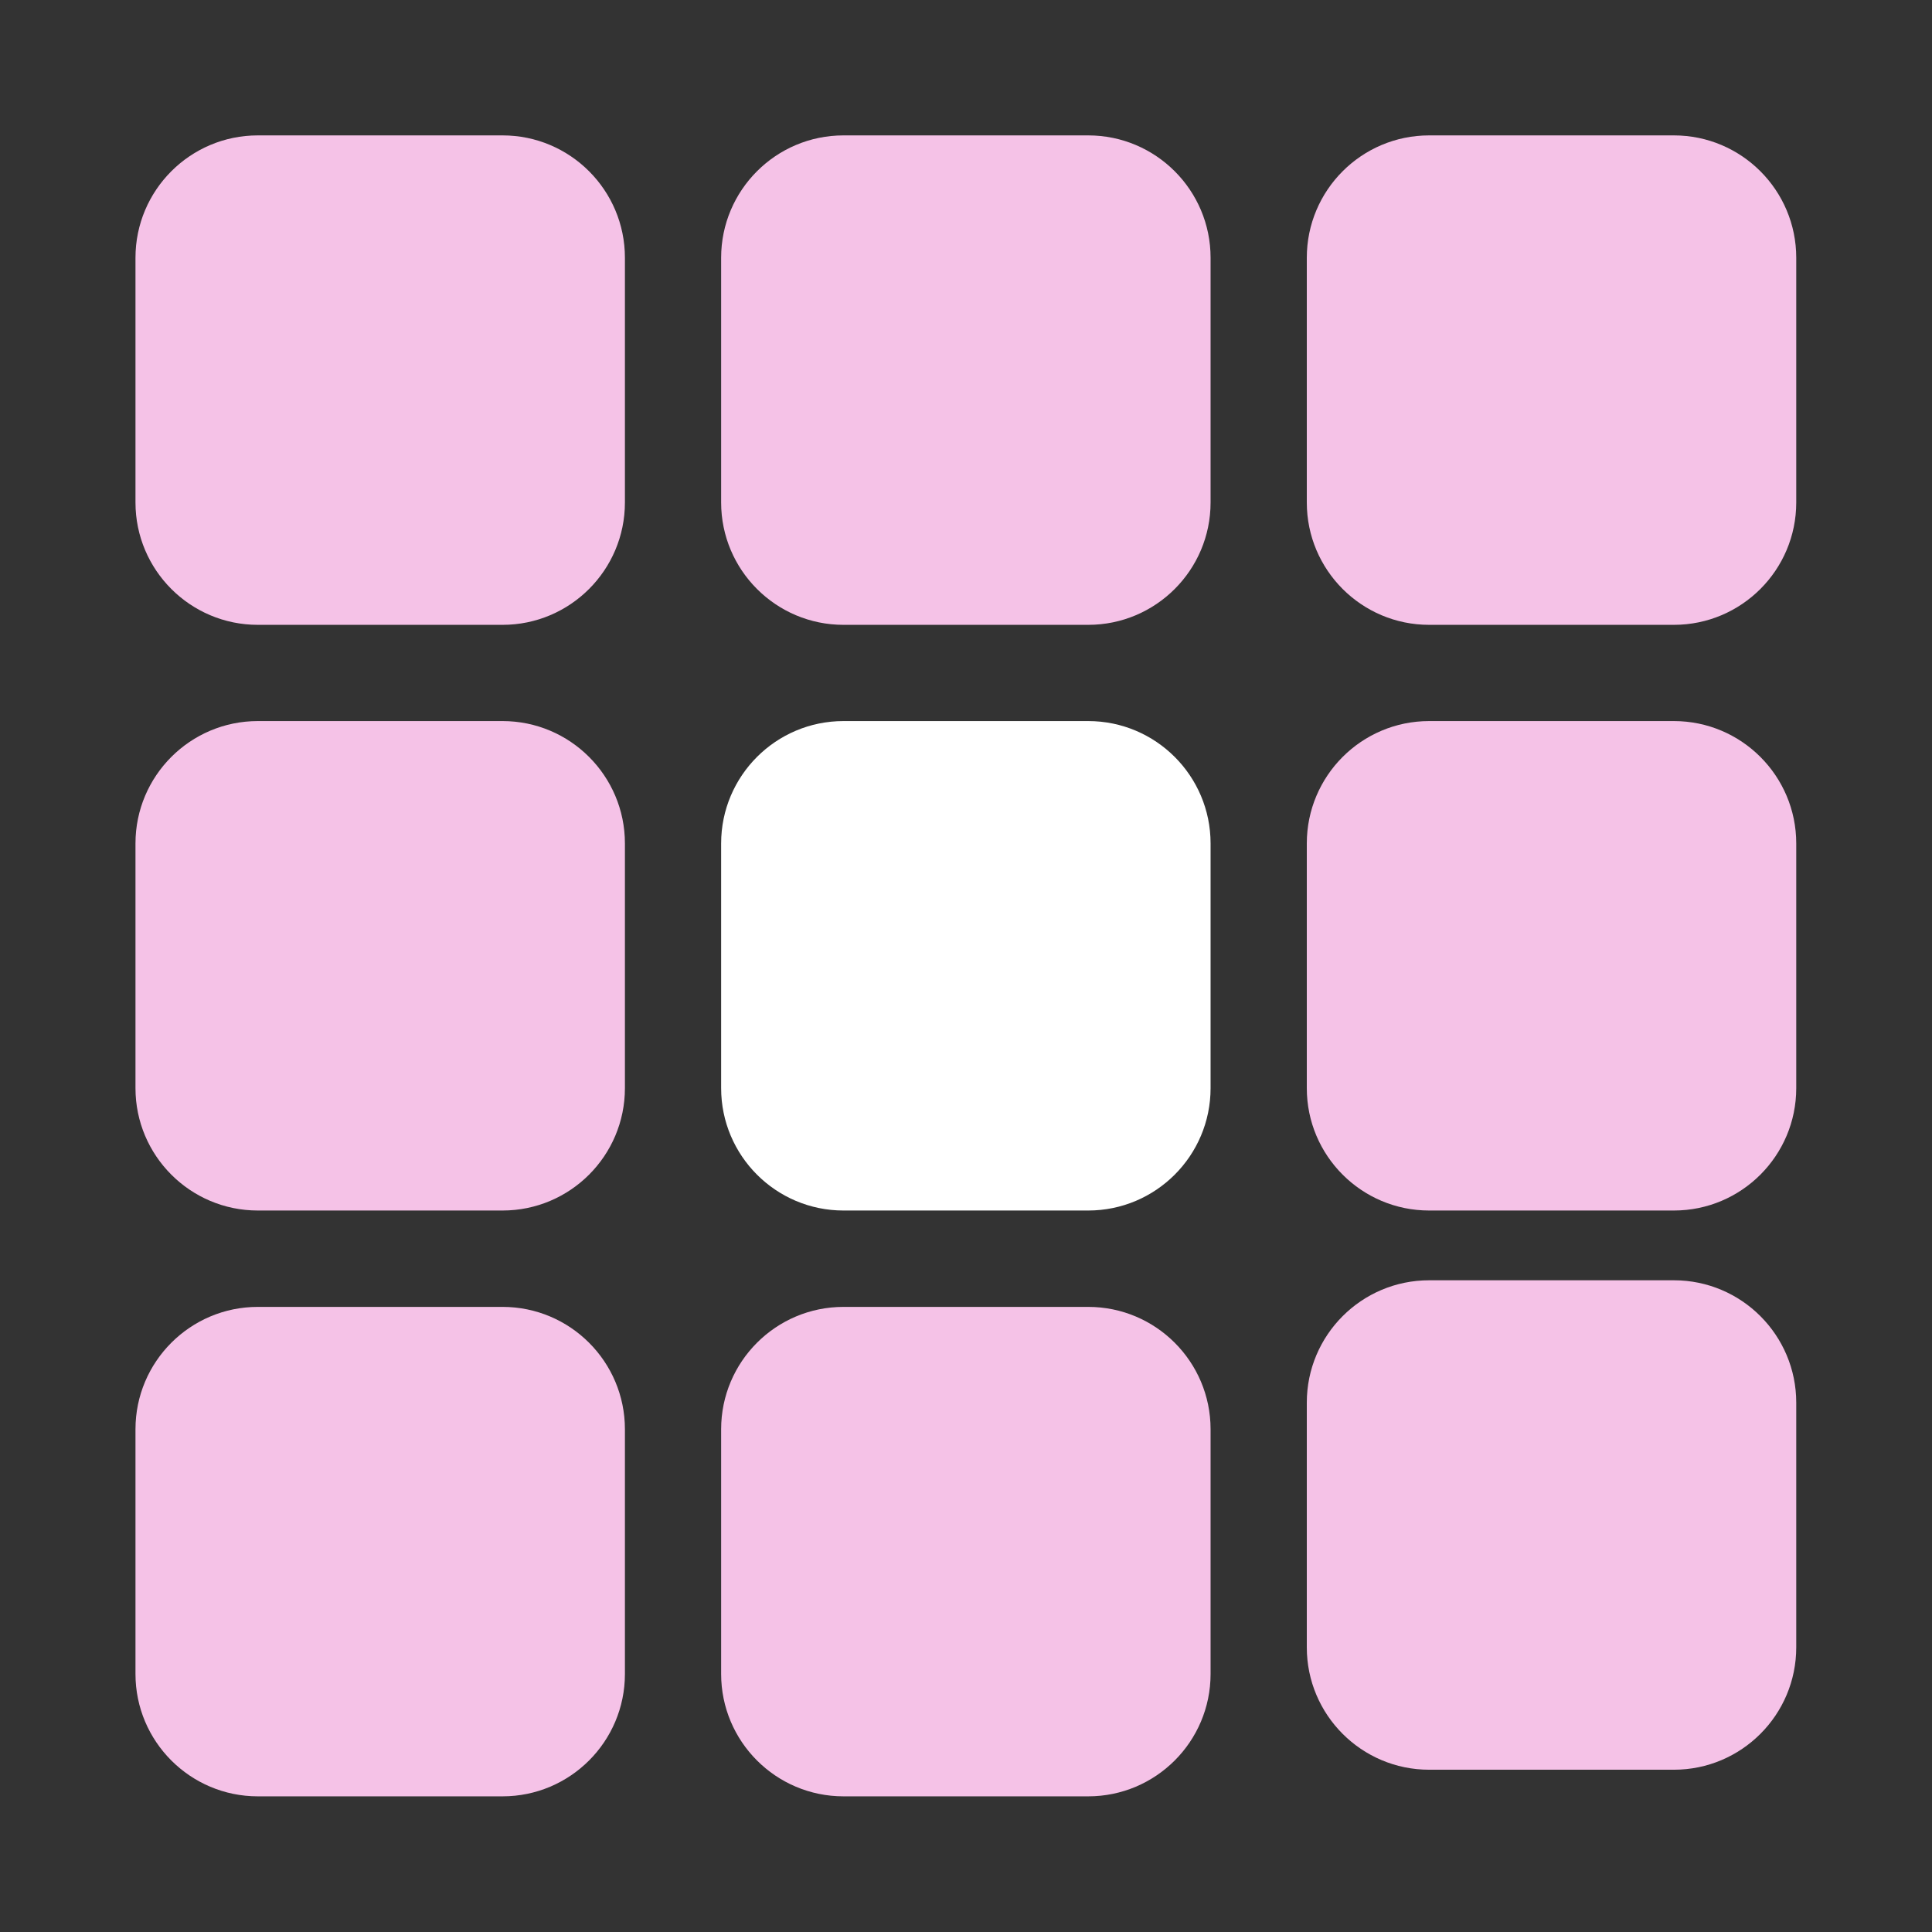
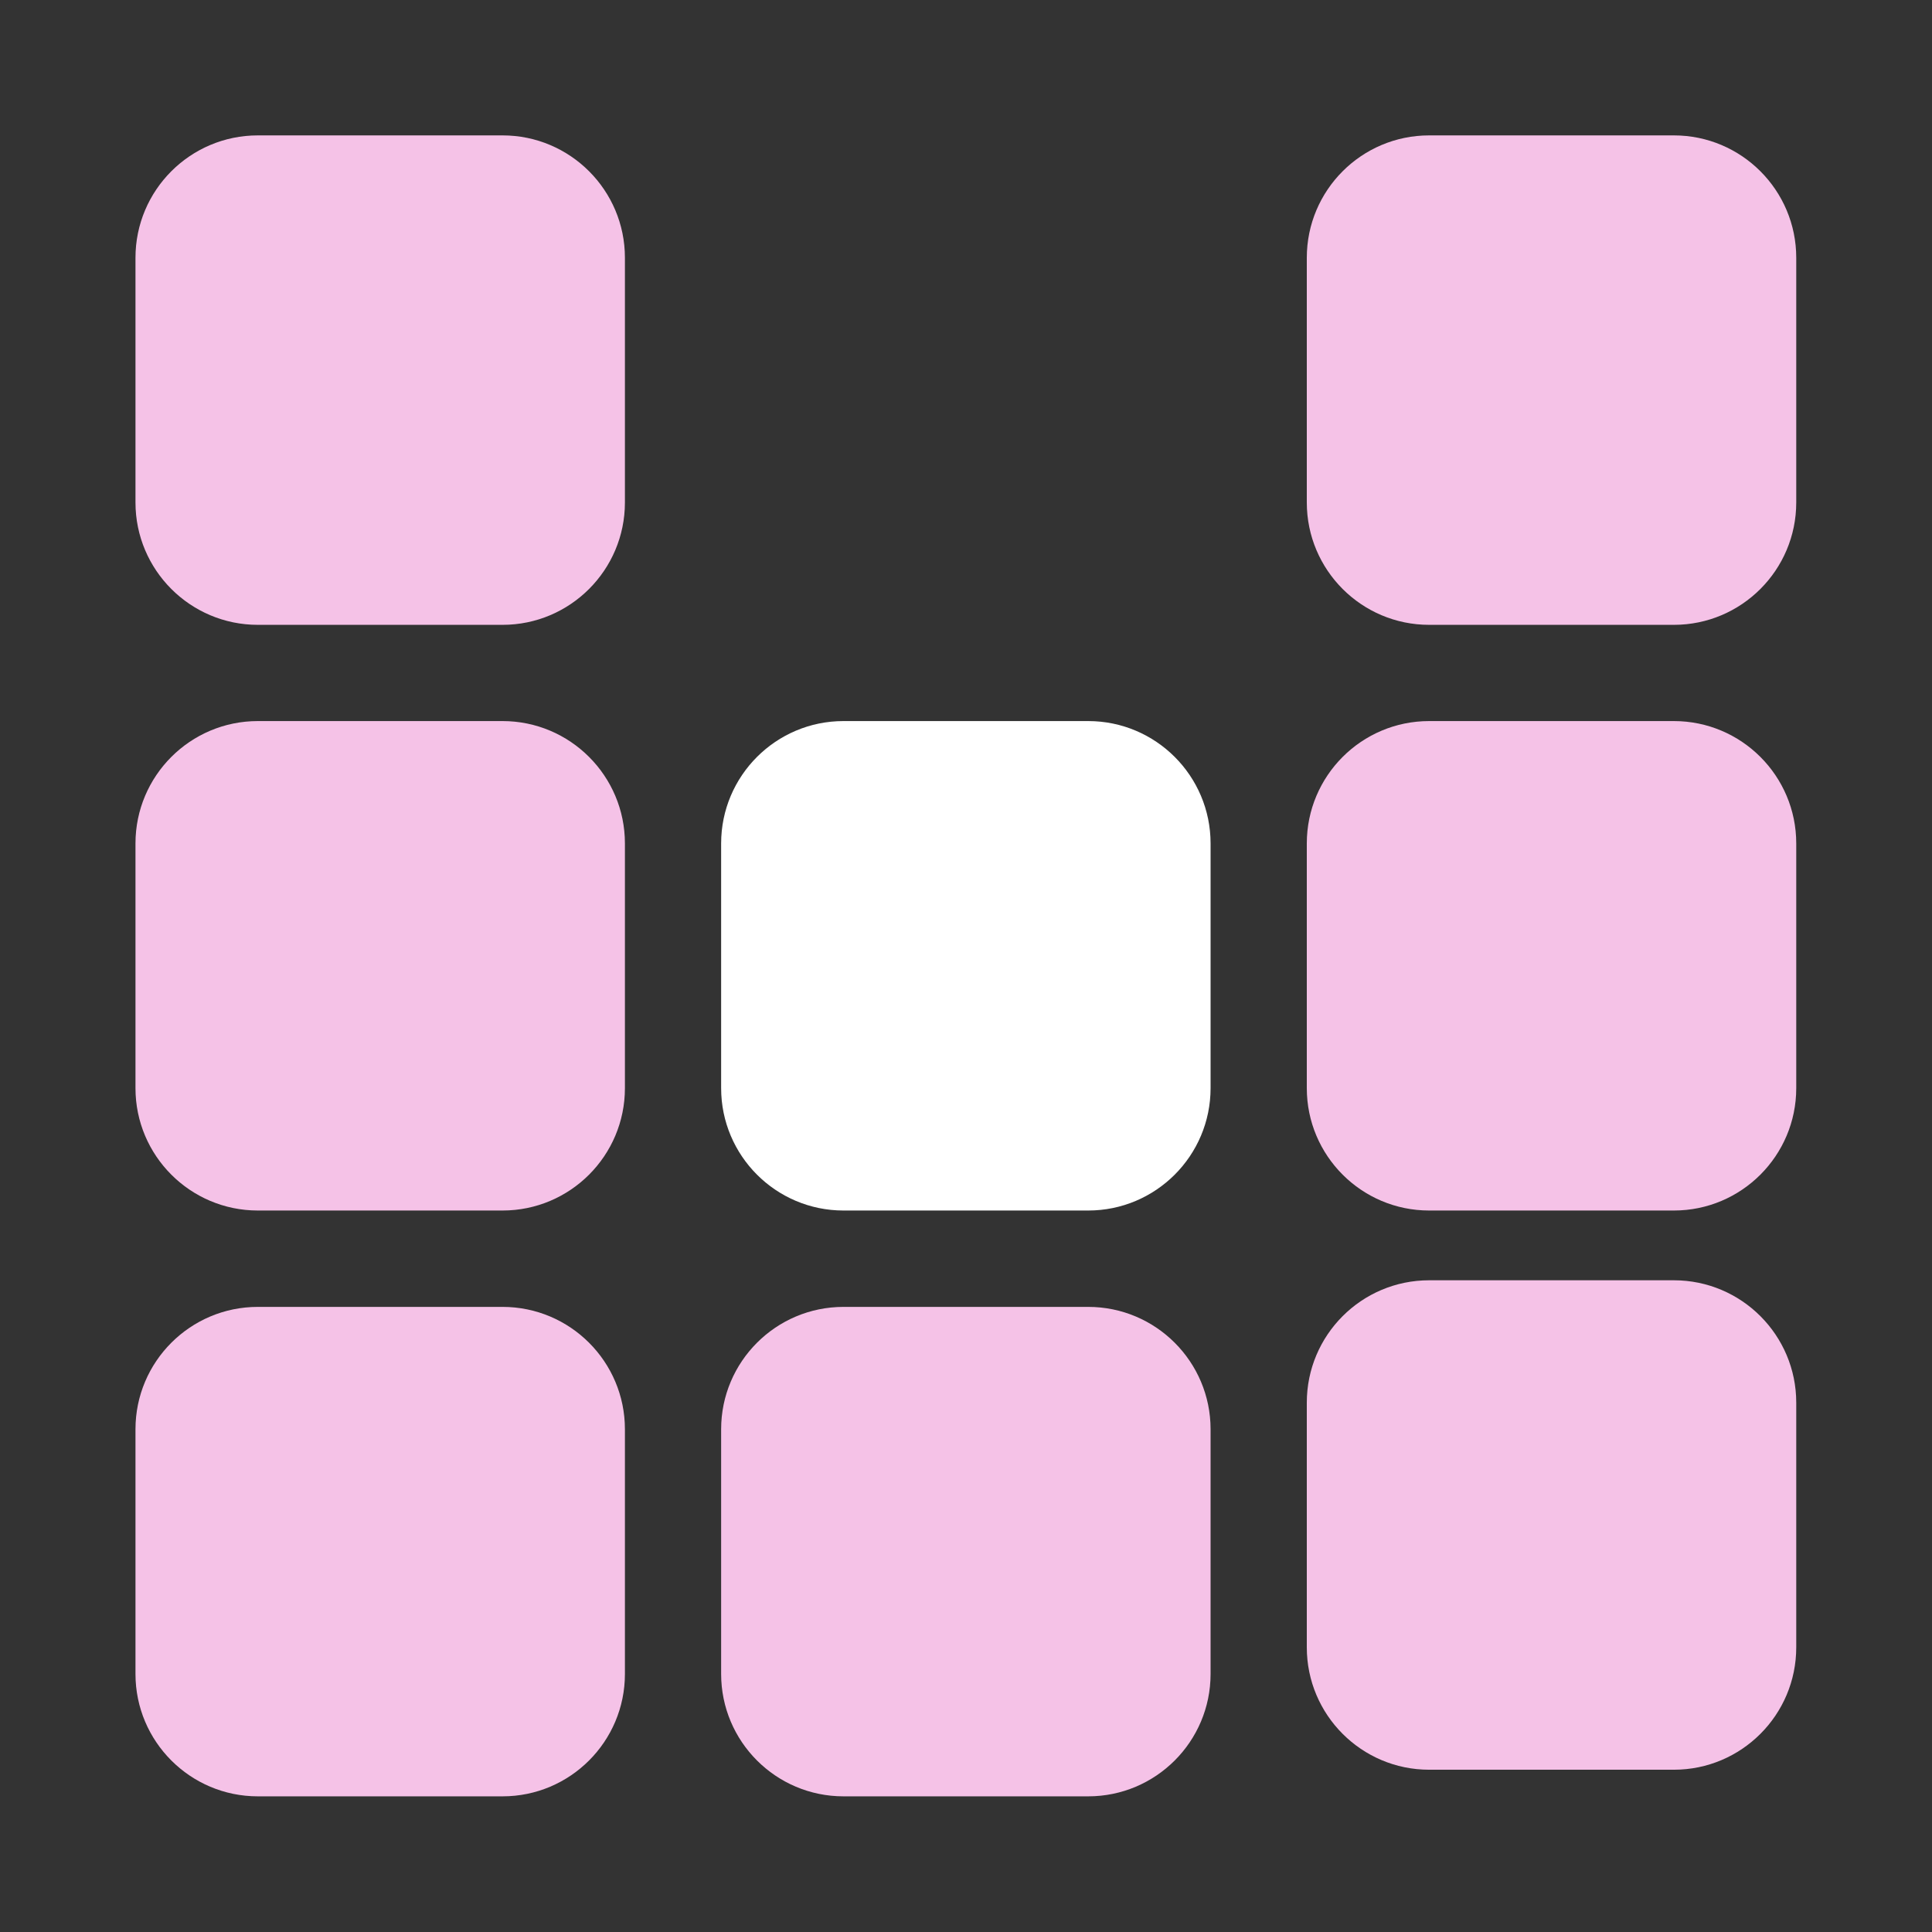
<svg xmlns="http://www.w3.org/2000/svg" width="100%" height="100%" viewBox="0 0 200 200" version="1.1" xml:space="preserve" style="fill-rule:evenodd;clip-rule:evenodd;stroke-linejoin:round;stroke-miterlimit:2;">
  <rect x="0" y="0" width="200" height="200" fill="#333333" stroke="none" />
  <g transform="matrix(0.829,0,0,0.829,2.859,5.168)">
    <path d="M74.587,25.953C74.587,17.52 67.741,10.673 59.307,10.673L28.748,10.673C20.315,10.673 13.469,17.52 13.469,25.953L13.469,56.512C13.469,64.945 20.315,71.792 28.748,71.792L59.307,71.792C67.741,71.792 74.587,64.945 74.587,56.512L74.587,25.953Z" style="fill:rgb(245,194,231);" />
  </g>
  <g transform="matrix(0.829,0,0,0.829,63.486,5.168)">
-     <path d="M74.587,25.953C74.587,17.52 67.741,10.673 59.307,10.673L28.748,10.673C20.315,10.673 13.469,17.52 13.469,25.953L13.469,56.512C13.469,64.945 20.315,71.792 28.748,71.792L59.307,71.792C67.741,71.792 74.587,64.945 74.587,56.512L74.587,25.953Z" style="fill:rgb(245,194,231);" />
-   </g>
+     </g>
  <g transform="matrix(0.829,0,0,0.829,124.114,5.168)">
    <path d="M74.587,25.953C74.587,17.52 67.741,10.673 59.307,10.673L28.748,10.673C20.315,10.673 13.469,17.52 13.469,25.953L13.469,56.512C13.469,64.945 20.315,71.792 28.748,71.792L59.307,71.792C67.741,71.792 74.587,64.945 74.587,56.512L74.587,25.953Z" style="fill:rgb(245,194,231);" />
  </g>
  <g transform="matrix(0.829,0,0,0.829,2.859,65.797)">
    <path d="M74.587,25.953C74.587,17.52 67.741,10.673 59.307,10.673L28.748,10.673C20.315,10.673 13.469,17.52 13.469,25.953L13.469,56.512C13.469,64.945 20.315,71.792 28.748,71.792L59.307,71.792C67.741,71.792 74.587,64.945 74.587,56.512L74.587,25.953Z" style="fill:rgb(245,194,231);" />
  </g>
  <g transform="matrix(0.829,0,0,0.829,63.486,65.797)">
    <path d="M74.587,25.953C74.587,17.52 67.741,10.673 59.307,10.673L28.748,10.673C20.315,10.673 13.469,17.52 13.469,25.953L13.469,56.512C13.469,64.945 20.315,71.792 28.748,71.792L59.307,71.792C67.741,71.792 74.587,64.945 74.587,56.512L74.587,25.953Z" style="fill:white;" />
  </g>
  <g transform="matrix(0.829,0,0,0.829,124.114,65.797)">
    <path d="M74.587,25.953C74.587,17.52 67.741,10.673 59.307,10.673L28.748,10.673C20.315,10.673 13.469,17.52 13.469,25.953L13.469,56.512C13.469,64.945 20.315,71.792 28.748,71.792L59.307,71.792C67.741,71.792 74.587,64.945 74.587,56.512L74.587,25.953Z" style="fill:rgb(245,194,231);" />
  </g>
  <g transform="matrix(0.829,0,0,0.829,2.859,126.441)">
    <path d="M74.587,25.953C74.587,17.52 67.741,10.673 59.307,10.673L28.748,10.673C20.315,10.673 13.469,17.52 13.469,25.953L13.469,56.512C13.469,64.945 20.315,71.792 28.748,71.792L59.307,71.792C67.741,71.792 74.587,64.945 74.587,56.512L74.587,25.953Z" style="fill:rgb(245,194,231);" />
  </g>
  <g transform="matrix(0.829,0,0,0.829,63.486,126.441)">
    <path d="M74.587,25.953C74.587,17.52 67.741,10.673 59.307,10.673L28.748,10.673C20.315,10.673 13.469,17.52 13.469,25.953L13.469,56.512C13.469,64.945 20.315,71.792 28.748,71.792L59.307,71.792C67.741,71.792 74.587,64.945 74.587,56.512L74.587,25.953Z" style="fill:rgb(245,194,231);" />
  </g>
  <g transform="matrix(0.829,0,0,0.829,124.114,123.686)">
    <path d="M74.587,25.953C74.587,17.52 67.741,10.673 59.307,10.673L28.748,10.673C20.315,10.673 13.469,17.52 13.469,25.953L13.469,56.512C13.469,64.945 20.315,71.792 28.748,71.792L59.307,71.792C67.741,71.792 74.587,64.945 74.587,56.512L74.587,25.953Z" style="fill:rgb(245,194,231);" />
  </g>
</svg>